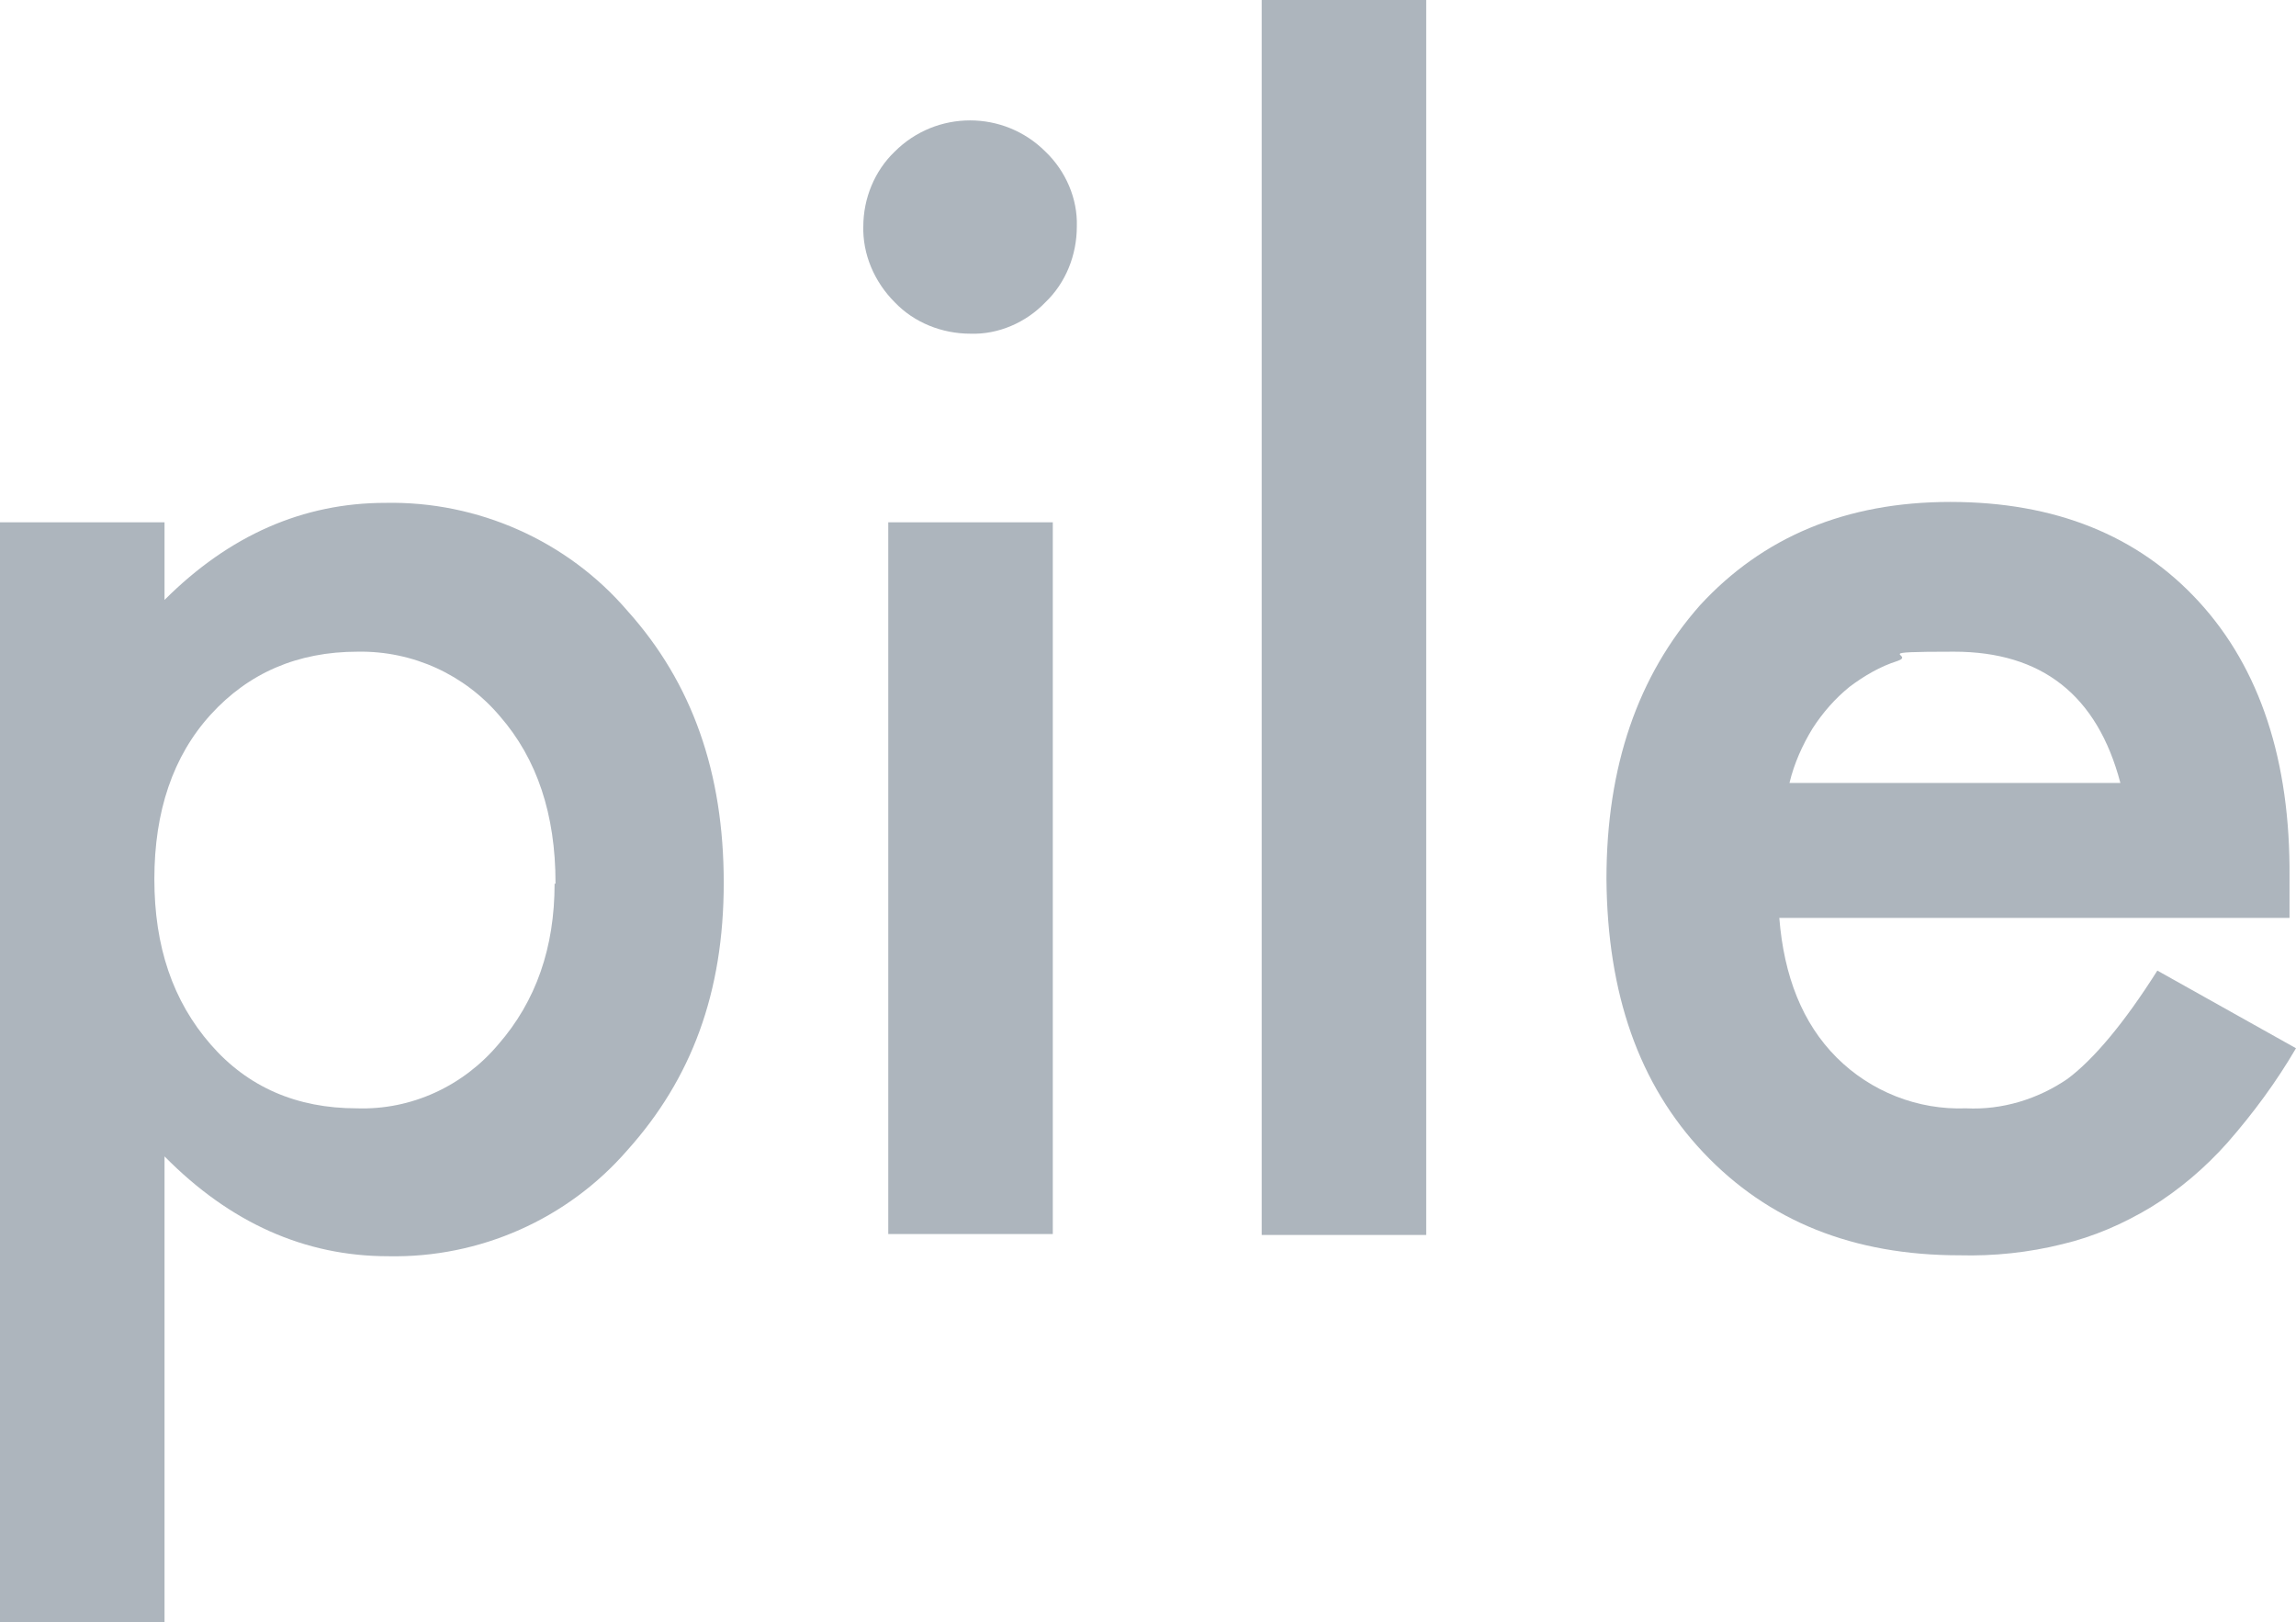
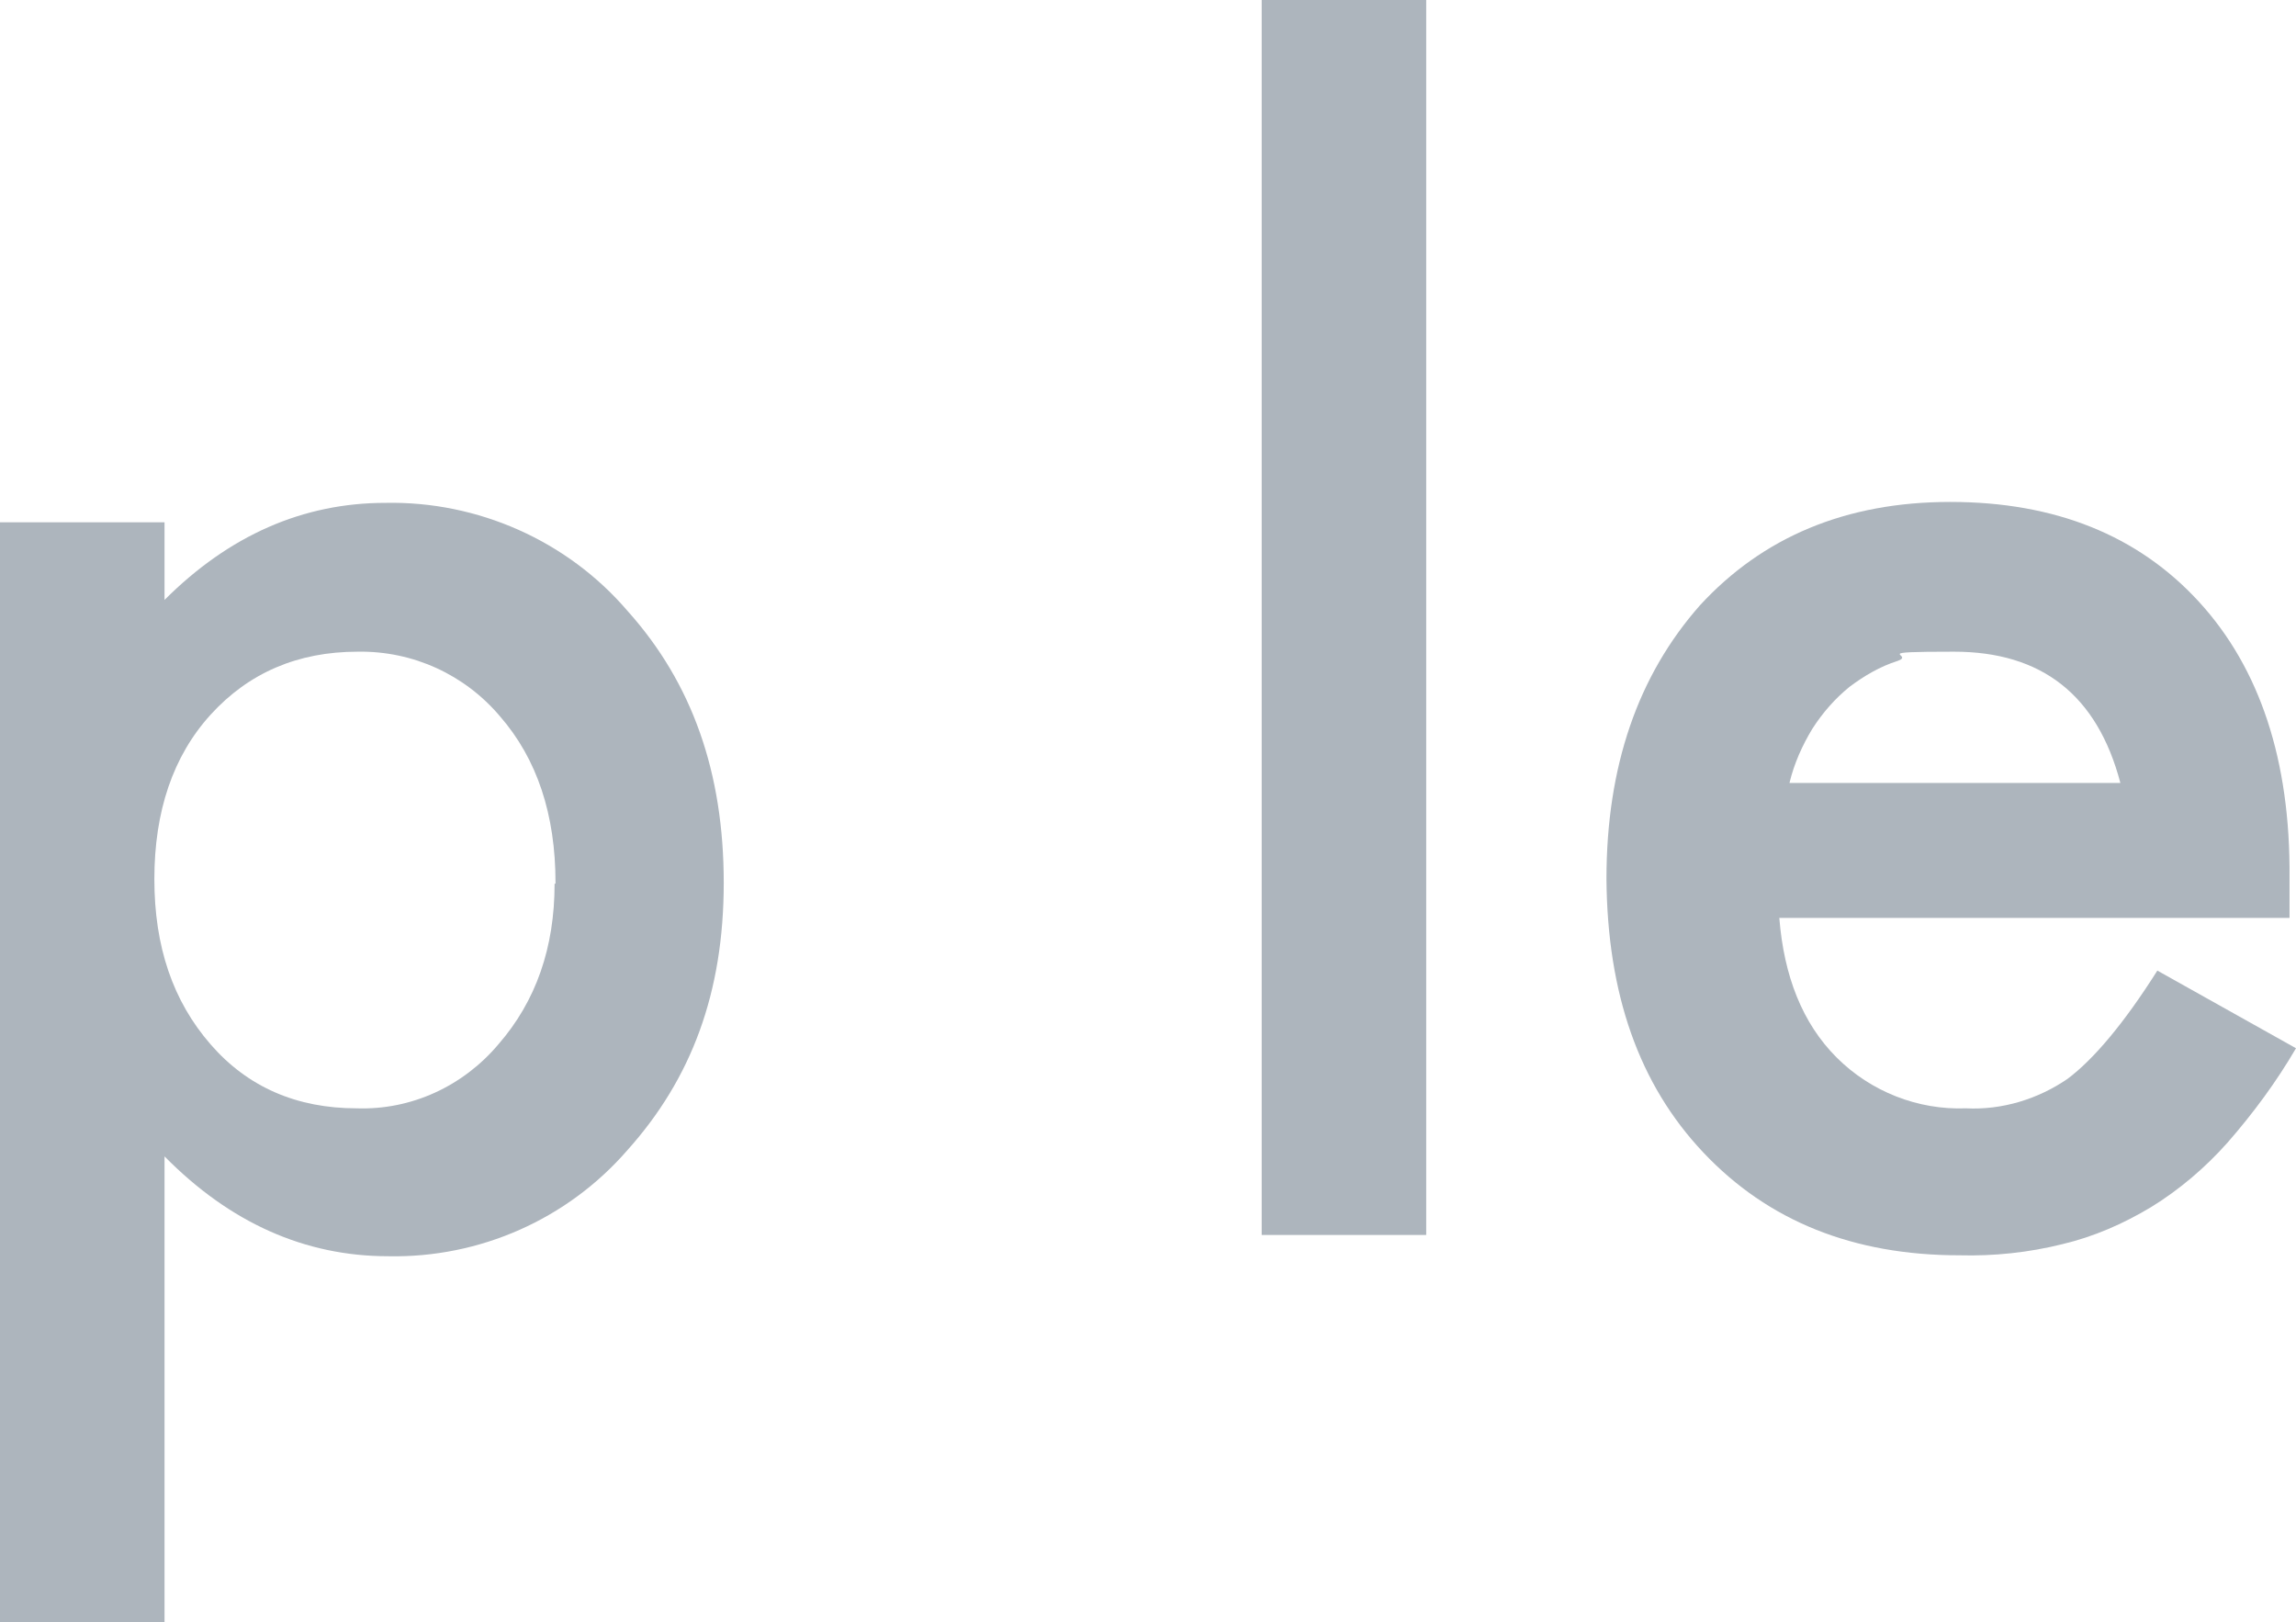
<svg xmlns="http://www.w3.org/2000/svg" id="_レイヤー_1" data-name=" レイヤー 1" version="1.1" viewBox="0 0 248.4 175.5">
  <defs>
    <style>
      .cls-1 {
        fill: #adb5bd;
        stroke-width: 0px;
      }
    </style>
  </defs>
  <g id="_レイヤー_2" data-name=" レイヤー 2">
    <g id="_レイヤー_1-2" data-name=" レイヤー 1-2">
-       <path class="cls-1" d="M17.8,175.5H0V56.5h17.8v8.4c7-7,15-10.5,23.9-10.5,10-.2,19.7,4.1,26.2,11.7,7,7.8,10.4,17.5,10.4,29.4s-3.5,21.2-10.4,28.9c-6.5,7.5-16,11.7-25.9,11.5-9,0-17.1-3.6-24.2-10.8v50.5h0ZM60.1,95.5c0-7.4-2-13.4-6-18-3.8-4.5-9.4-7.1-15.4-7-6.5,0-11.8,2.3-15.9,6.8s-6.1,10.5-6.1,17.8,2,13.2,6.1,17.9c4,4.6,9.3,6.9,15.8,6.9,5.9.2,11.5-2.4,15.3-6.9,4.1-4.7,6.1-10.5,6.1-17.4h.1Z" />
-       <path class="cls-1" d="M93.4,24.5c0-3,1.2-6,3.4-8.1,4.5-4.5,11.8-4.5,16.3,0h0c2.2,2.1,3.5,5.1,3.4,8.1,0,3.1-1.2,6.1-3.4,8.2-2.1,2.2-5.1,3.5-8.1,3.4-3.1,0-6.1-1.2-8.2-3.4-2.2-2.2-3.5-5.2-3.4-8.3h0ZM113.9,56.5v77h-17.8V56.5s17.8,0,17.8,0Z" />
+       <path class="cls-1" d="M17.8,175.5H0V56.5h17.8v8.4c7-7,15-10.5,23.9-10.5,10-.2,19.7,4.1,26.2,11.7,7,7.8,10.4,17.5,10.4,29.4s-3.5,21.2-10.4,28.9c-6.5,7.5-16,11.7-25.9,11.5-9,0-17.1-3.6-24.2-10.8h0ZM60.1,95.5c0-7.4-2-13.4-6-18-3.8-4.5-9.4-7.1-15.4-7-6.5,0-11.8,2.3-15.9,6.8s-6.1,10.5-6.1,17.8,2,13.2,6.1,17.9c4,4.6,9.3,6.9,15.8,6.9,5.9.2,11.5-2.4,15.3-6.9,4.1-4.7,6.1-10.5,6.1-17.4h.1Z" />
      <path class="cls-1" d="M154.3,0v133.6h-17.8V0h17.8Z" />
      <path class="cls-1" d="M247.7,99.3h-55.2c.5,6.3,2.5,11.4,6.2,15.1s8.8,5.7,14,5.5c3.9.2,7.8-1,11-3.2,2.8-2.1,6.1-6,9.7-11.7l15,8.4c-2.1,3.6-4.6,7-7.4,10.2-2.4,2.7-5.2,5.1-8.3,7-3,1.8-6.2,3.2-9.6,4-3.6.9-7.4,1.3-11.1,1.2-11.5,0-20.7-3.7-27.7-11.1s-10.4-17.2-10.5-29.6c0-12.2,3.4-22,10.1-29.6,6.8-7.4,15.8-11.2,27.1-11.2s20.3,3.6,26.9,10.8c6.6,7.2,9.9,17.2,9.8,29.8v4.4ZM229.4,84.7c-2.5-9.5-8.5-14.2-18-14.2s-4.1.3-6.1,1c-1.9.6-3.6,1.6-5.2,2.8-1.6,1.3-2.9,2.8-4,4.5-1.1,1.8-2,3.8-2.5,5.9,0,0,35.8,0,35.8,0Z" />
    </g>
  </g>
</svg>